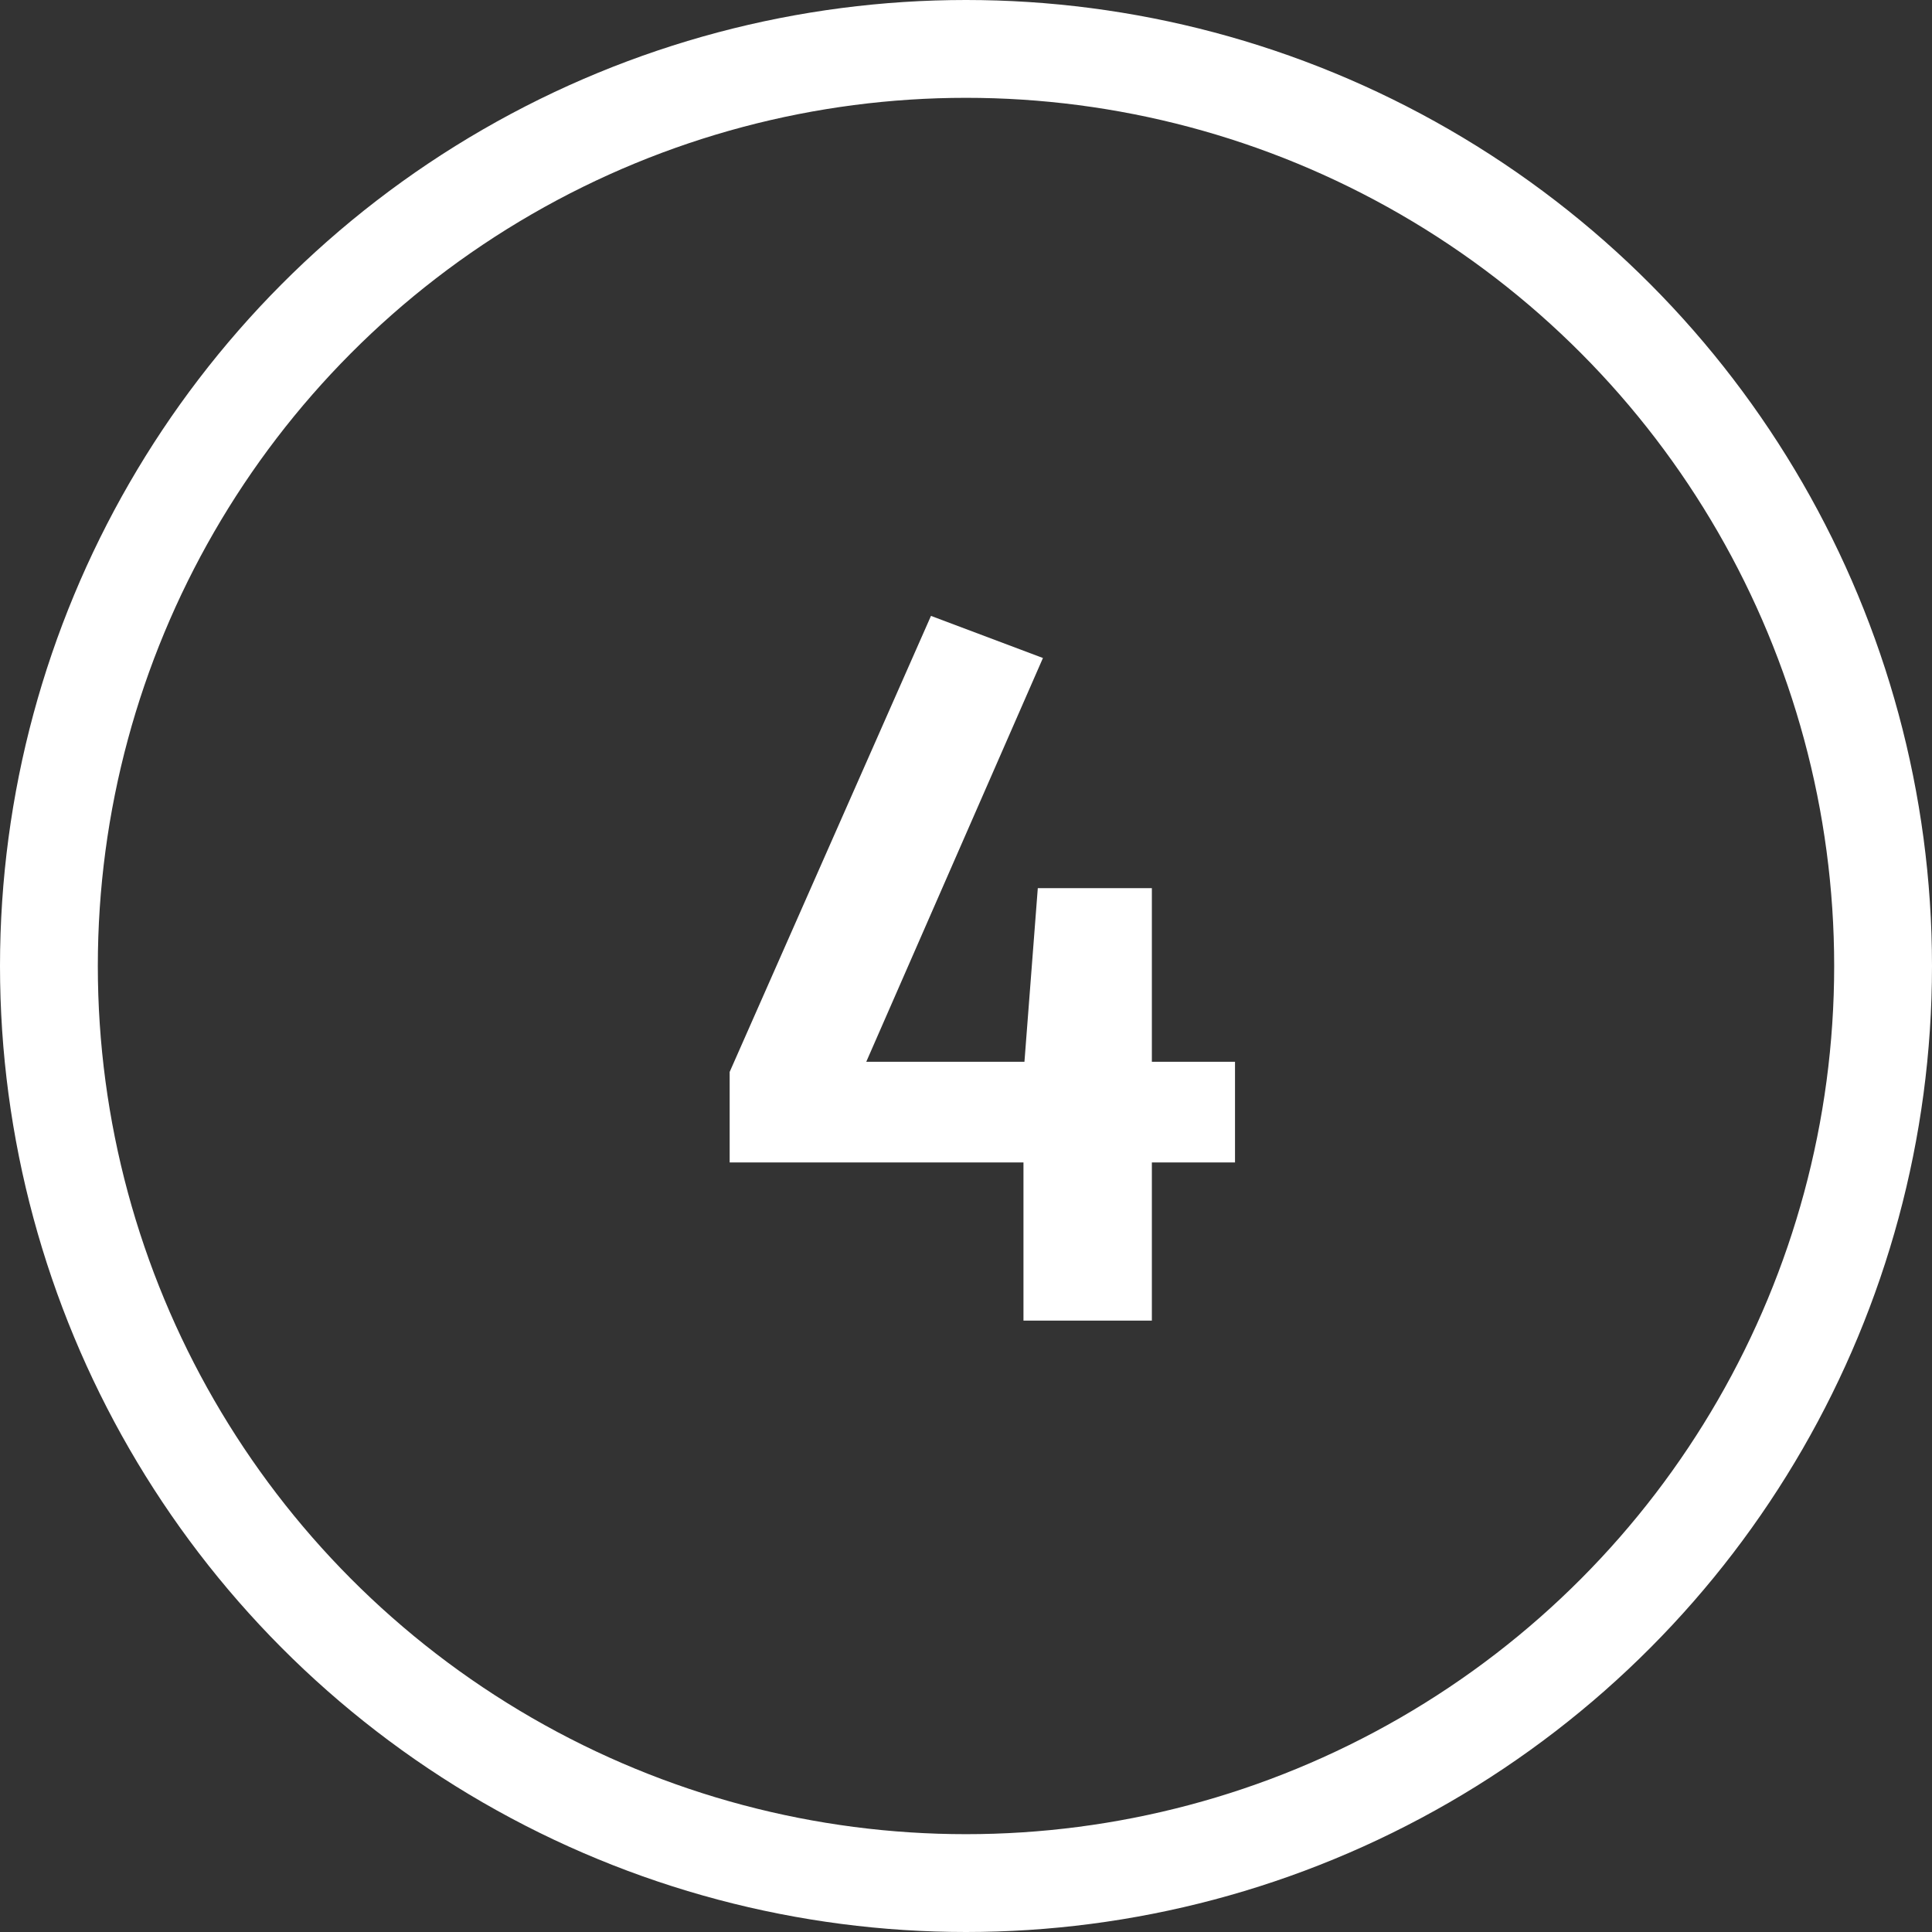
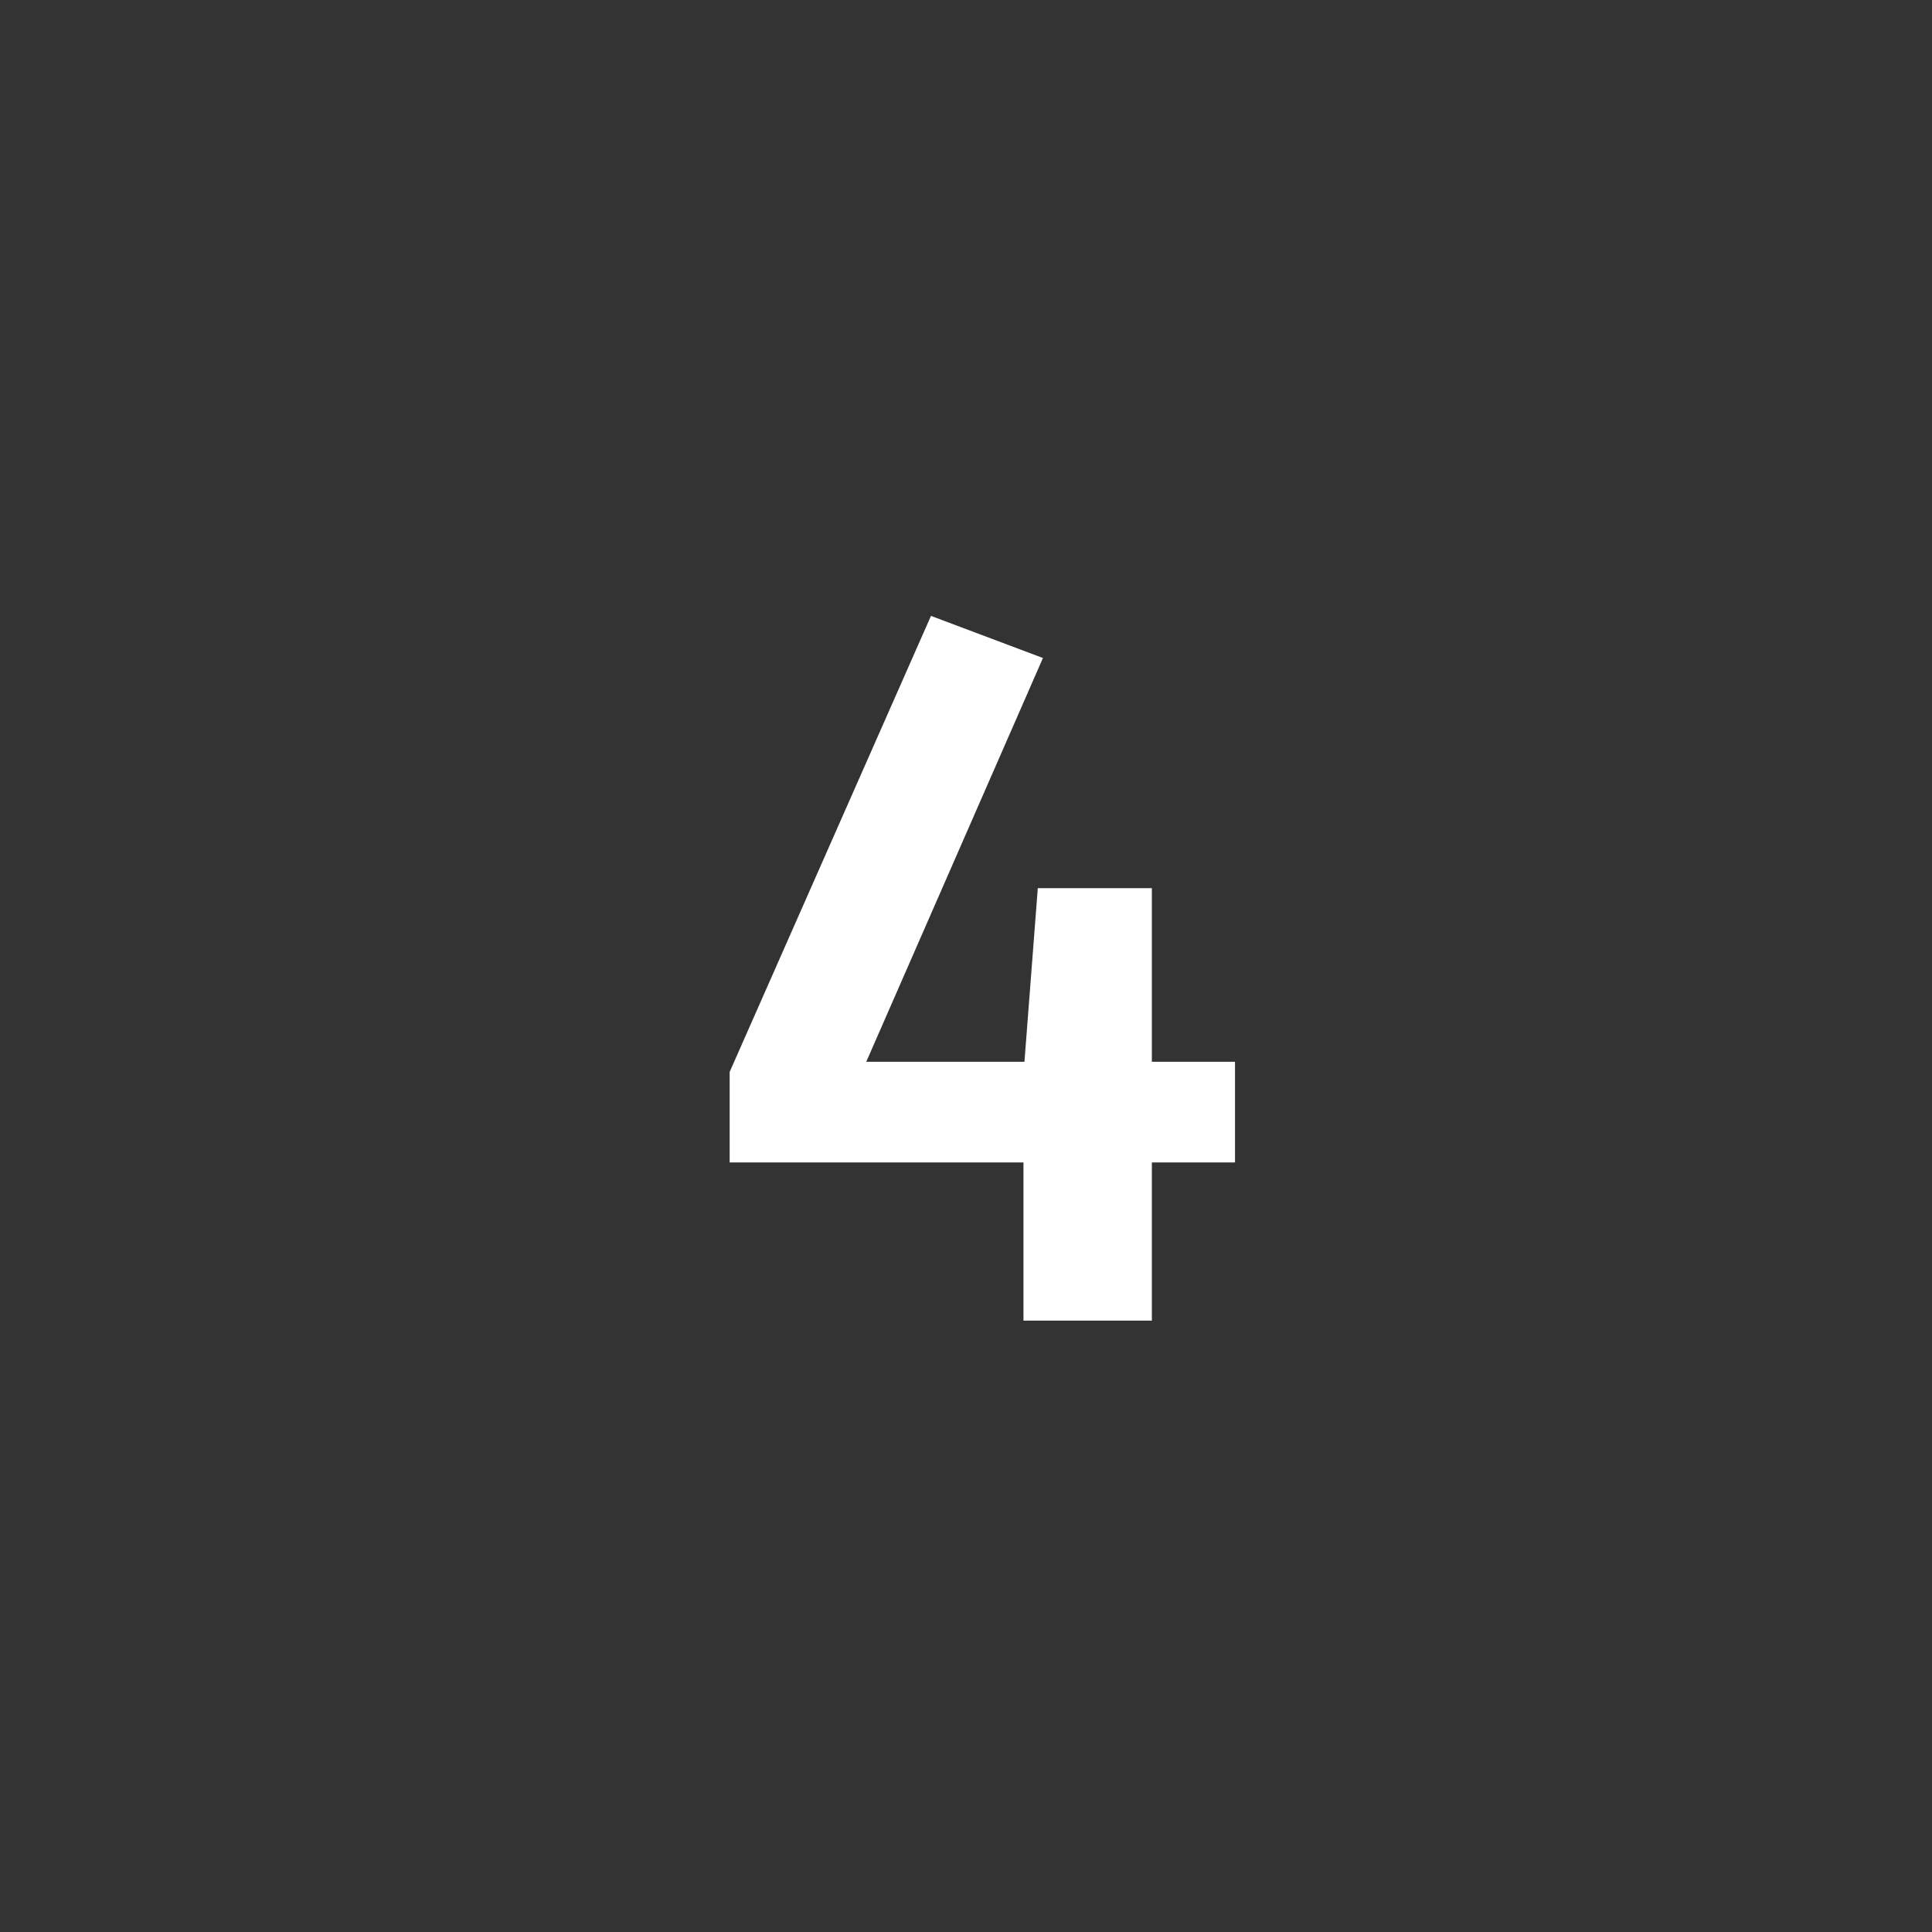
<svg xmlns="http://www.w3.org/2000/svg" width="79" height="79" viewBox="0 0 79 79">
  <rect x="0" y="0" width="79" height="79" fill="#333333" stroke="none" />
  <g id="ic_kreis_zahl_04" transform="translate(-376 -227)">
    <g id="Ellipse_1" data-name="Ellipse 1" transform="translate(376 227)" fill="none" stroke="#fff" stroke-width="4">
      <circle cx="39.5" cy="39.5" r="39.5" stroke="none" />
-       <circle cx="39.5" cy="39.5" r="37.5" fill="none" />
    </g>
    <path id="Pfad_9" data-name="Pfad 9" d="M35.5,28.416v4.116H32.1V39h-5.25V32.532H14.836v-3.7l8.232-18.648,4.578,1.722L20.422,28.416H26.89l.546-7.1H32.1v7.1Z" transform="translate(391 242)" fill="#fff" />
  </g>
</svg>